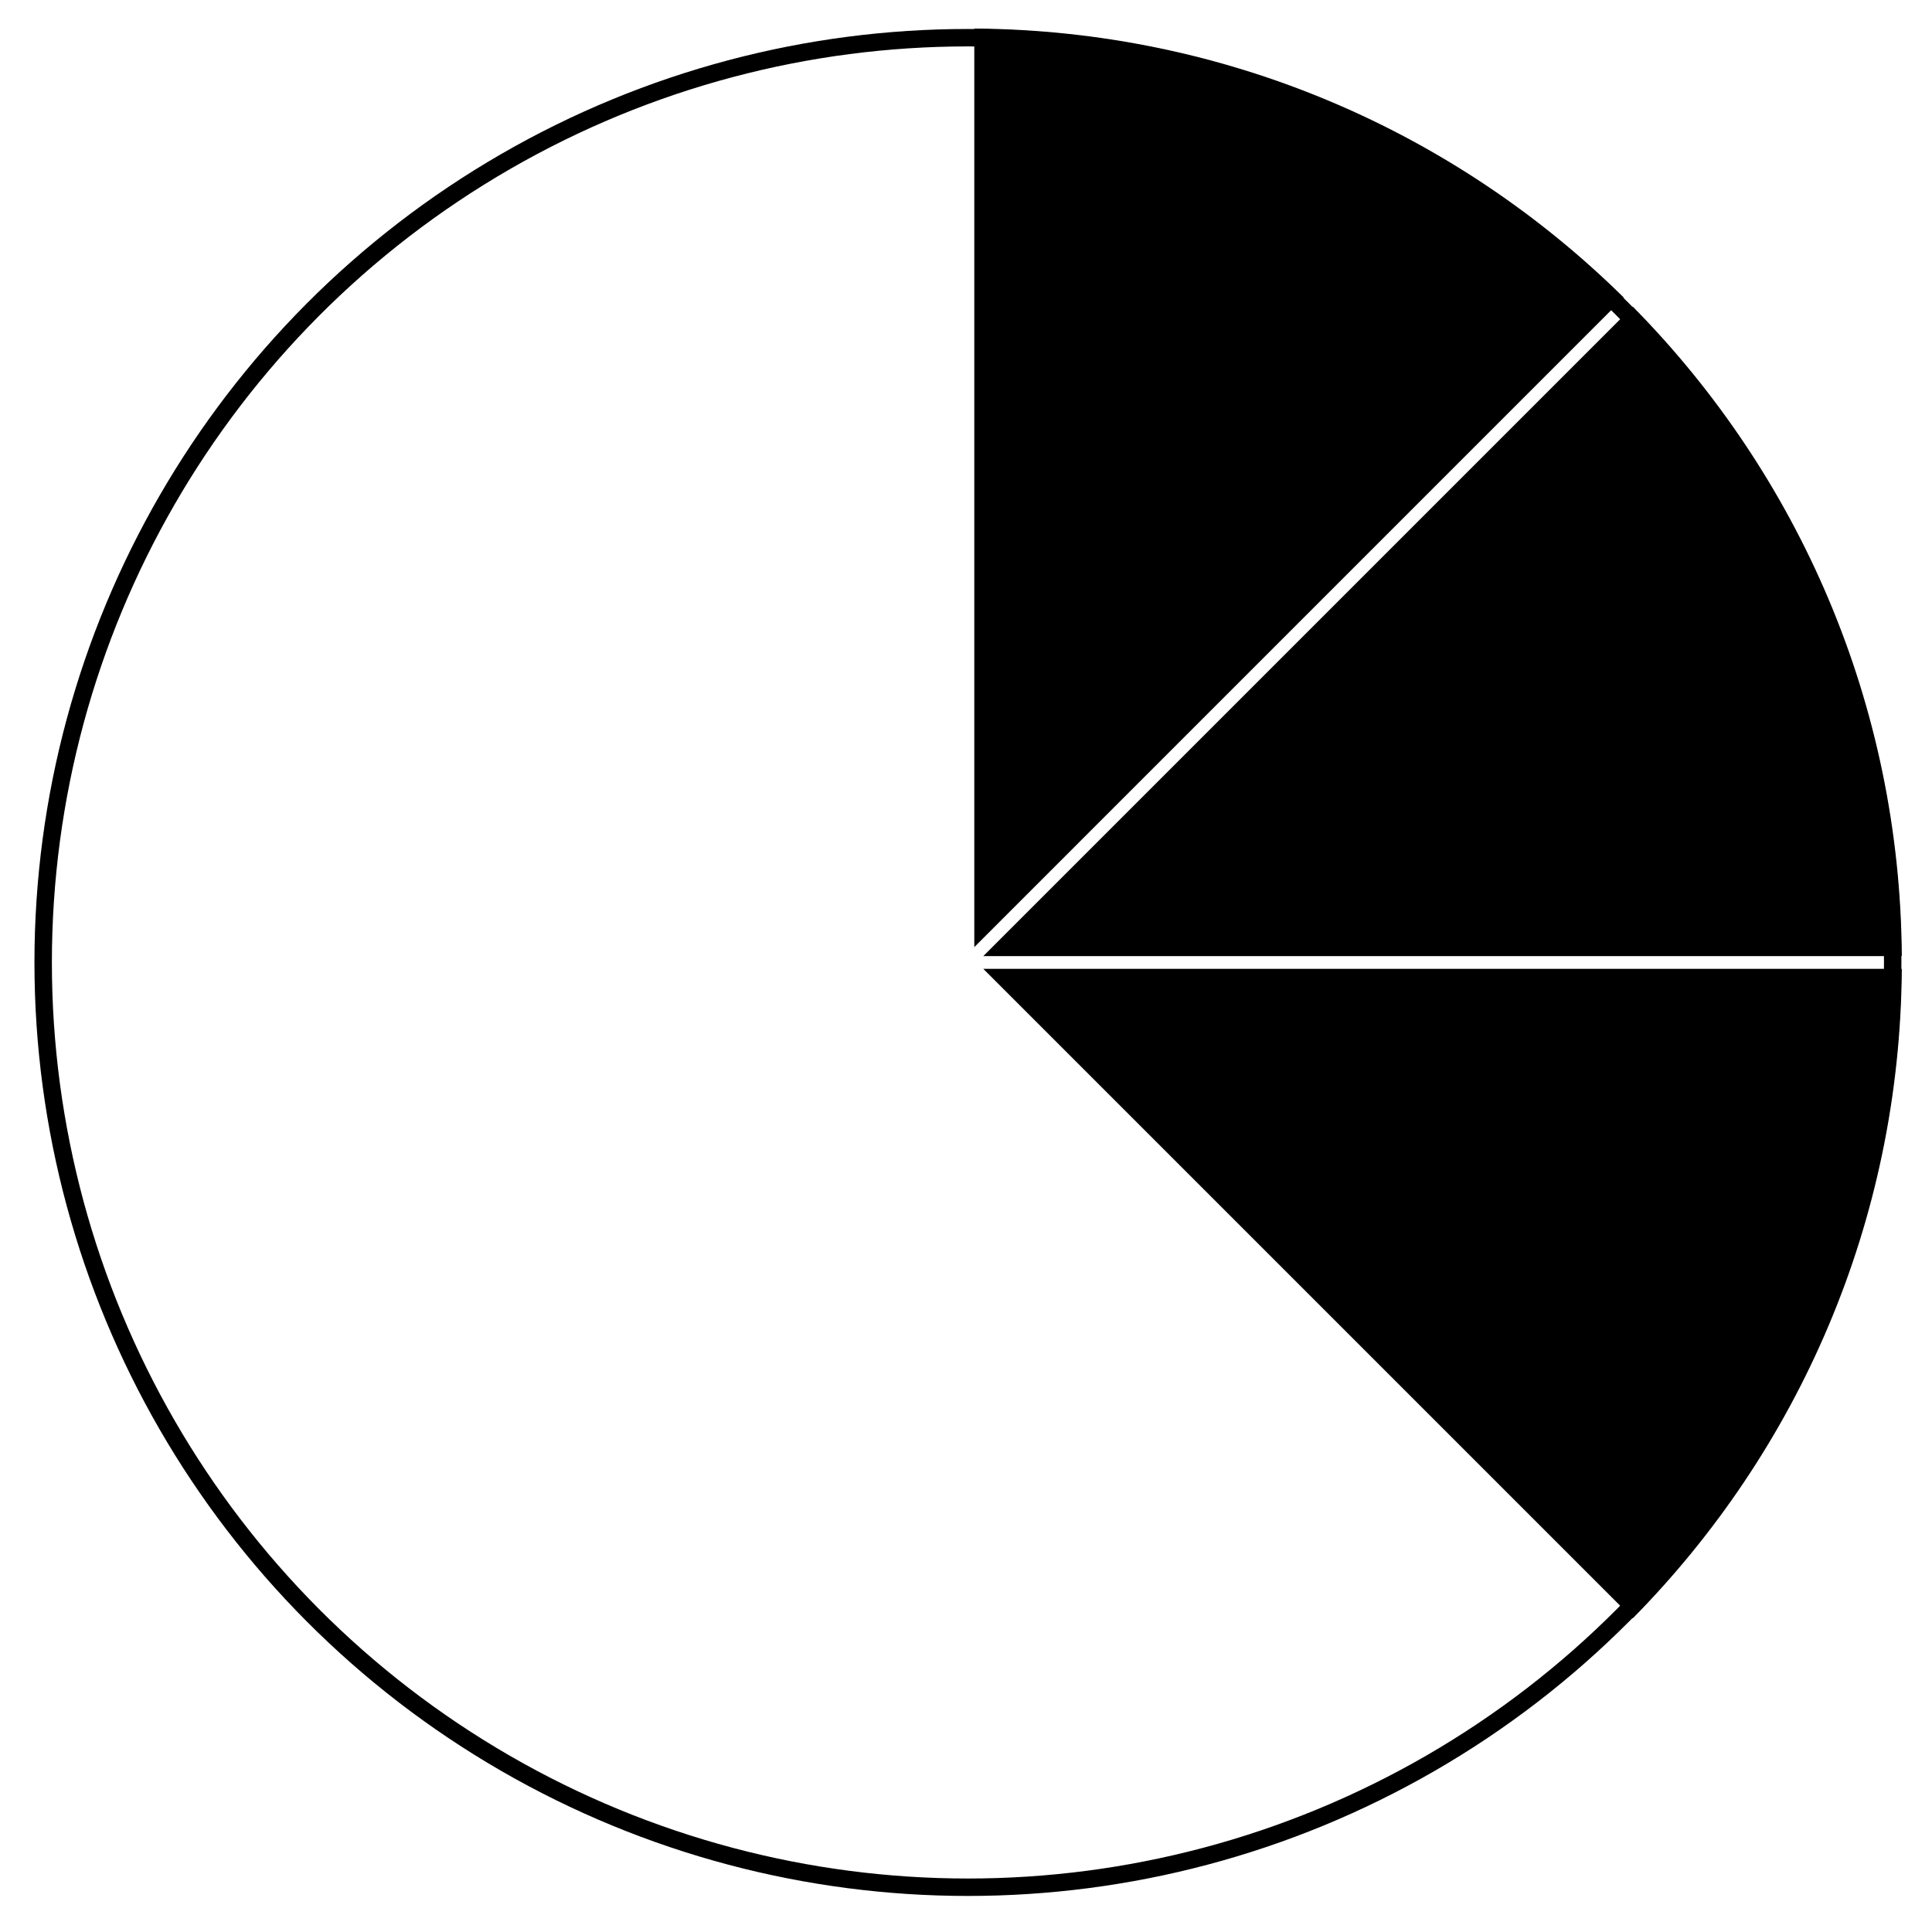
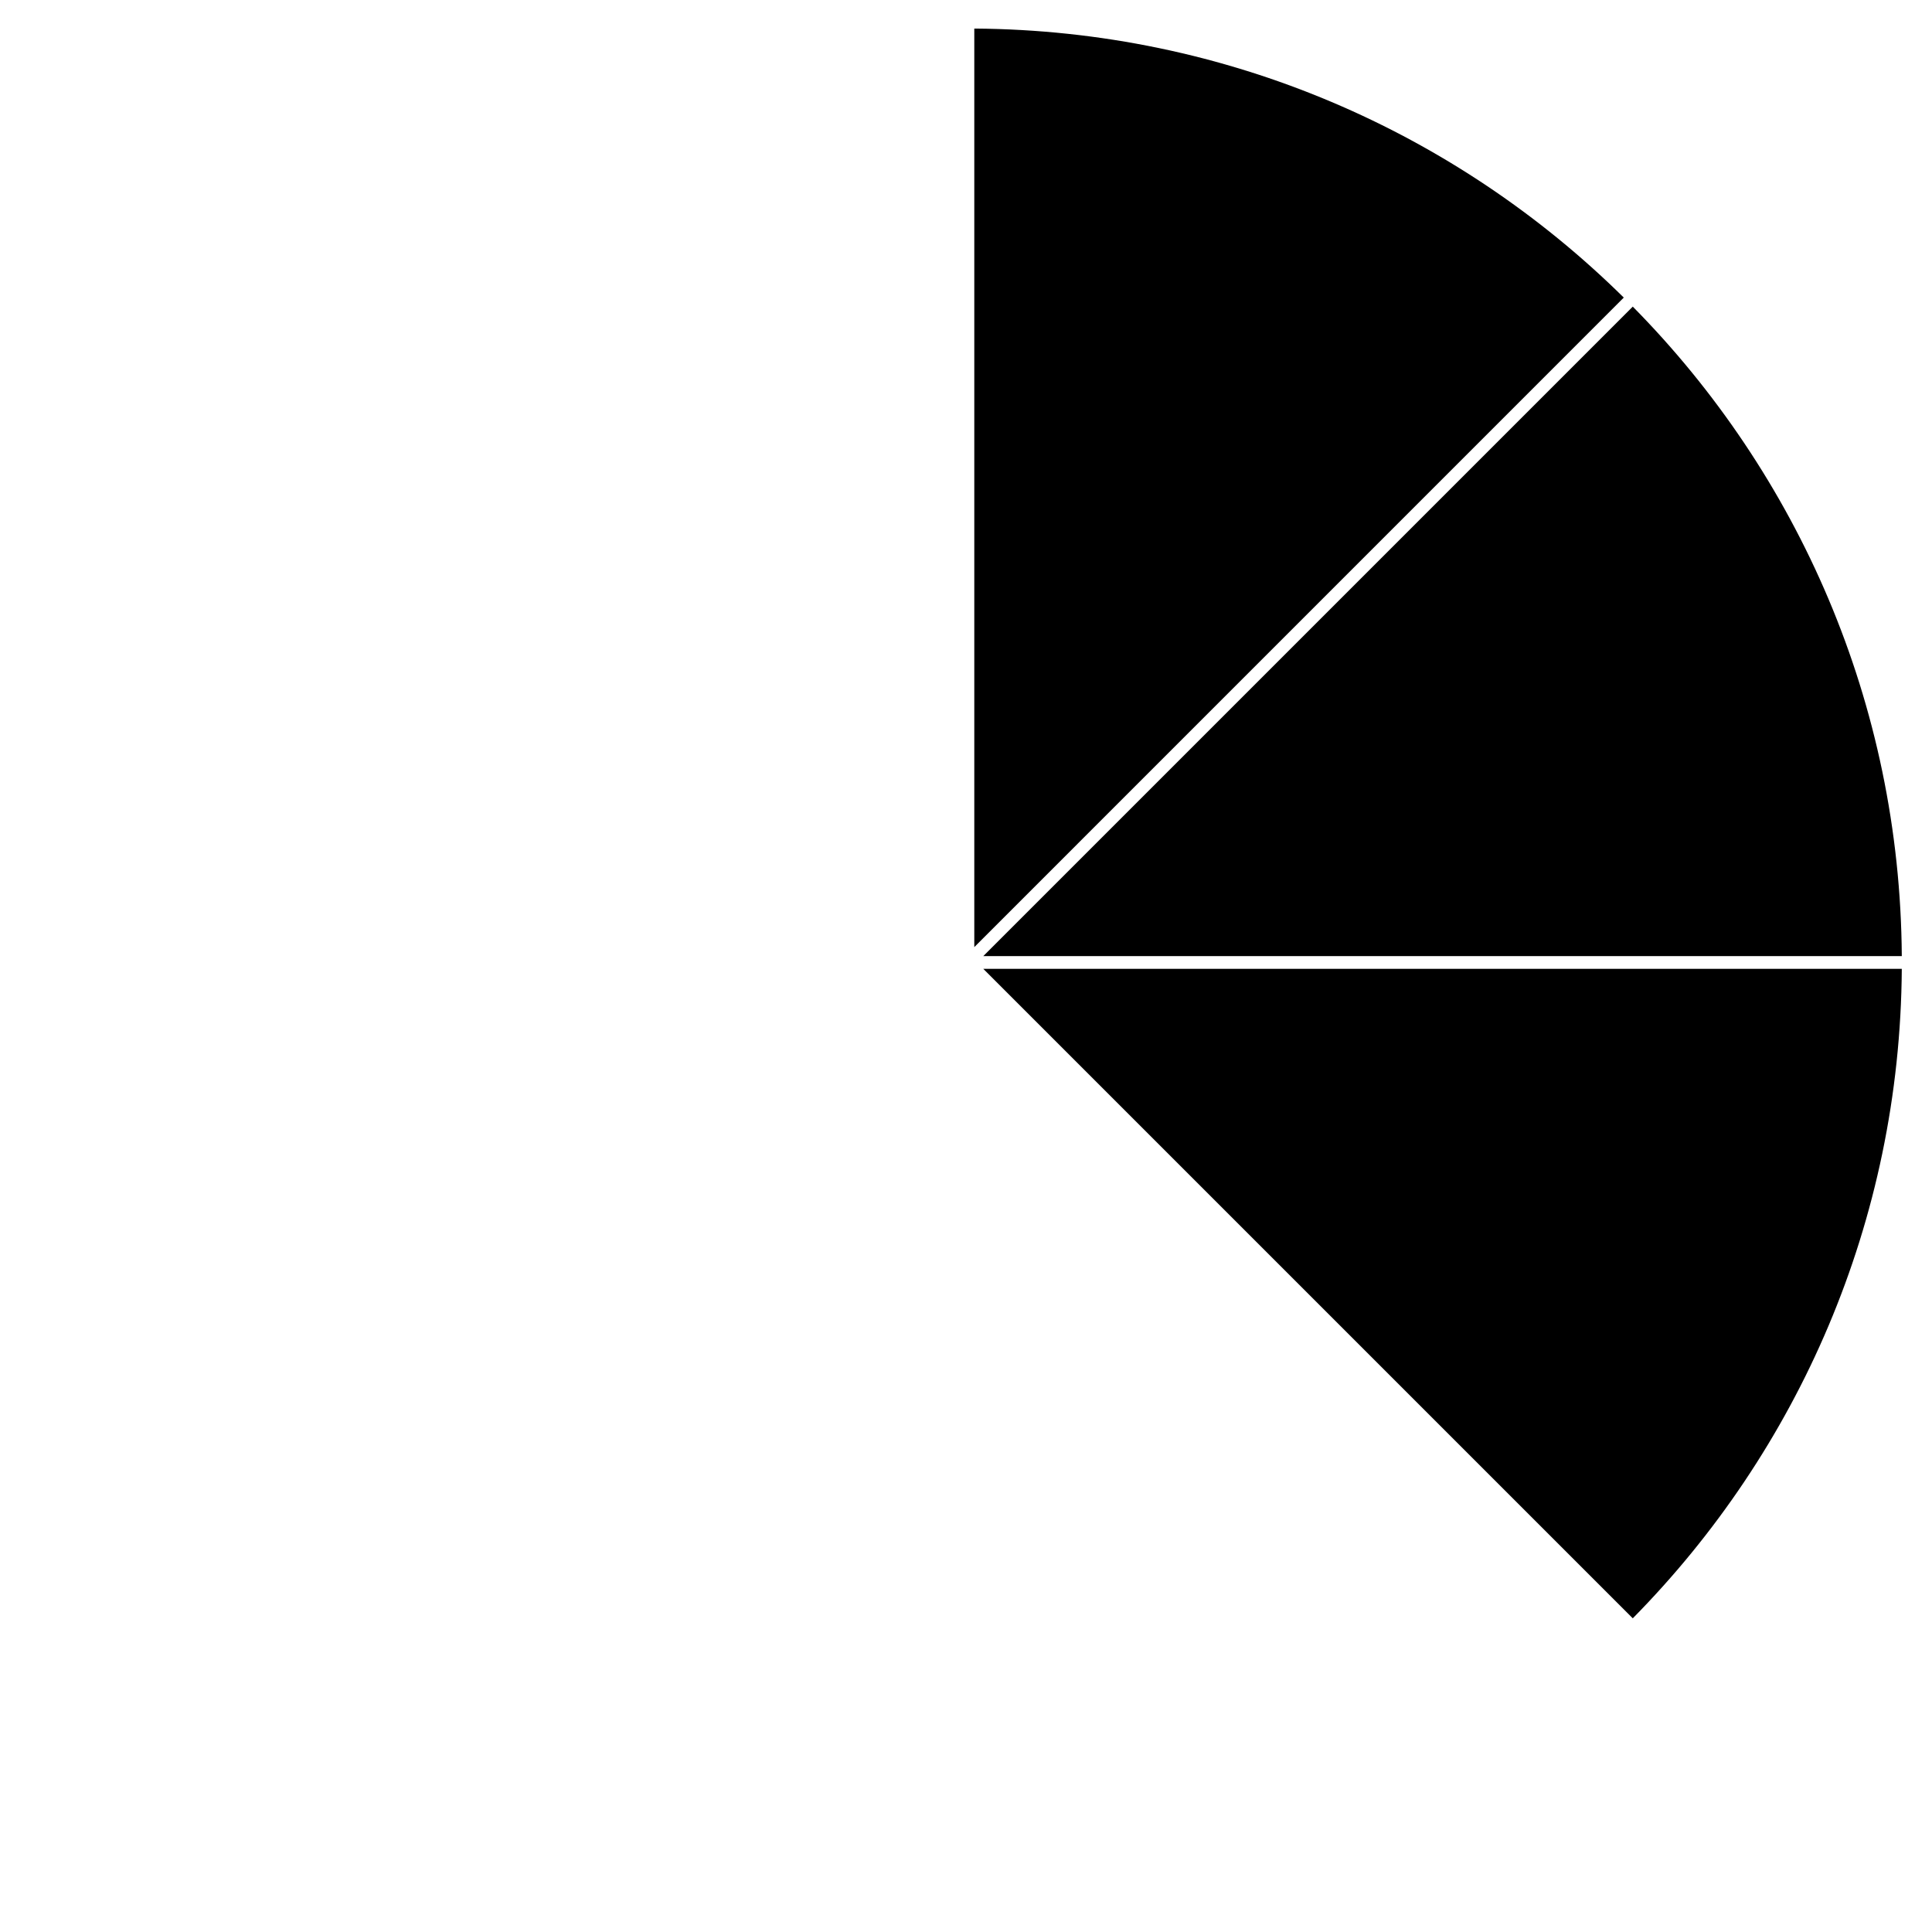
<svg xmlns="http://www.w3.org/2000/svg" width="41" height="41" viewBox="0 0 41 41" fill="none">
  <g clip-path="url(#clip0_751_100)">
    <path d="M20.867 20.56L34.65 34.343C38.152 30.793 40.324 25.931 40.359 20.56H20.867Z" fill="black" />
    <path d="M20.676 0.606V20.099L34.459 6.315C30.911 2.814 26.048 0.642 20.676 0.606Z" fill="black" />
    <path d="M20.867 20.29H40.359C40.324 14.918 38.152 10.055 34.65 6.507L20.867 20.29Z" fill="black" />
-     <circle cx="20.541" cy="20.425" r="19.625" stroke="black" stroke-width="0.37" />
  </g>
  <defs>
    <clipPath id="clip0_751_100">
      <rect width="39.636" height="39.636" fill="white" transform="translate(0.723 0.607)" />
    </clipPath>
  </defs>
</svg>